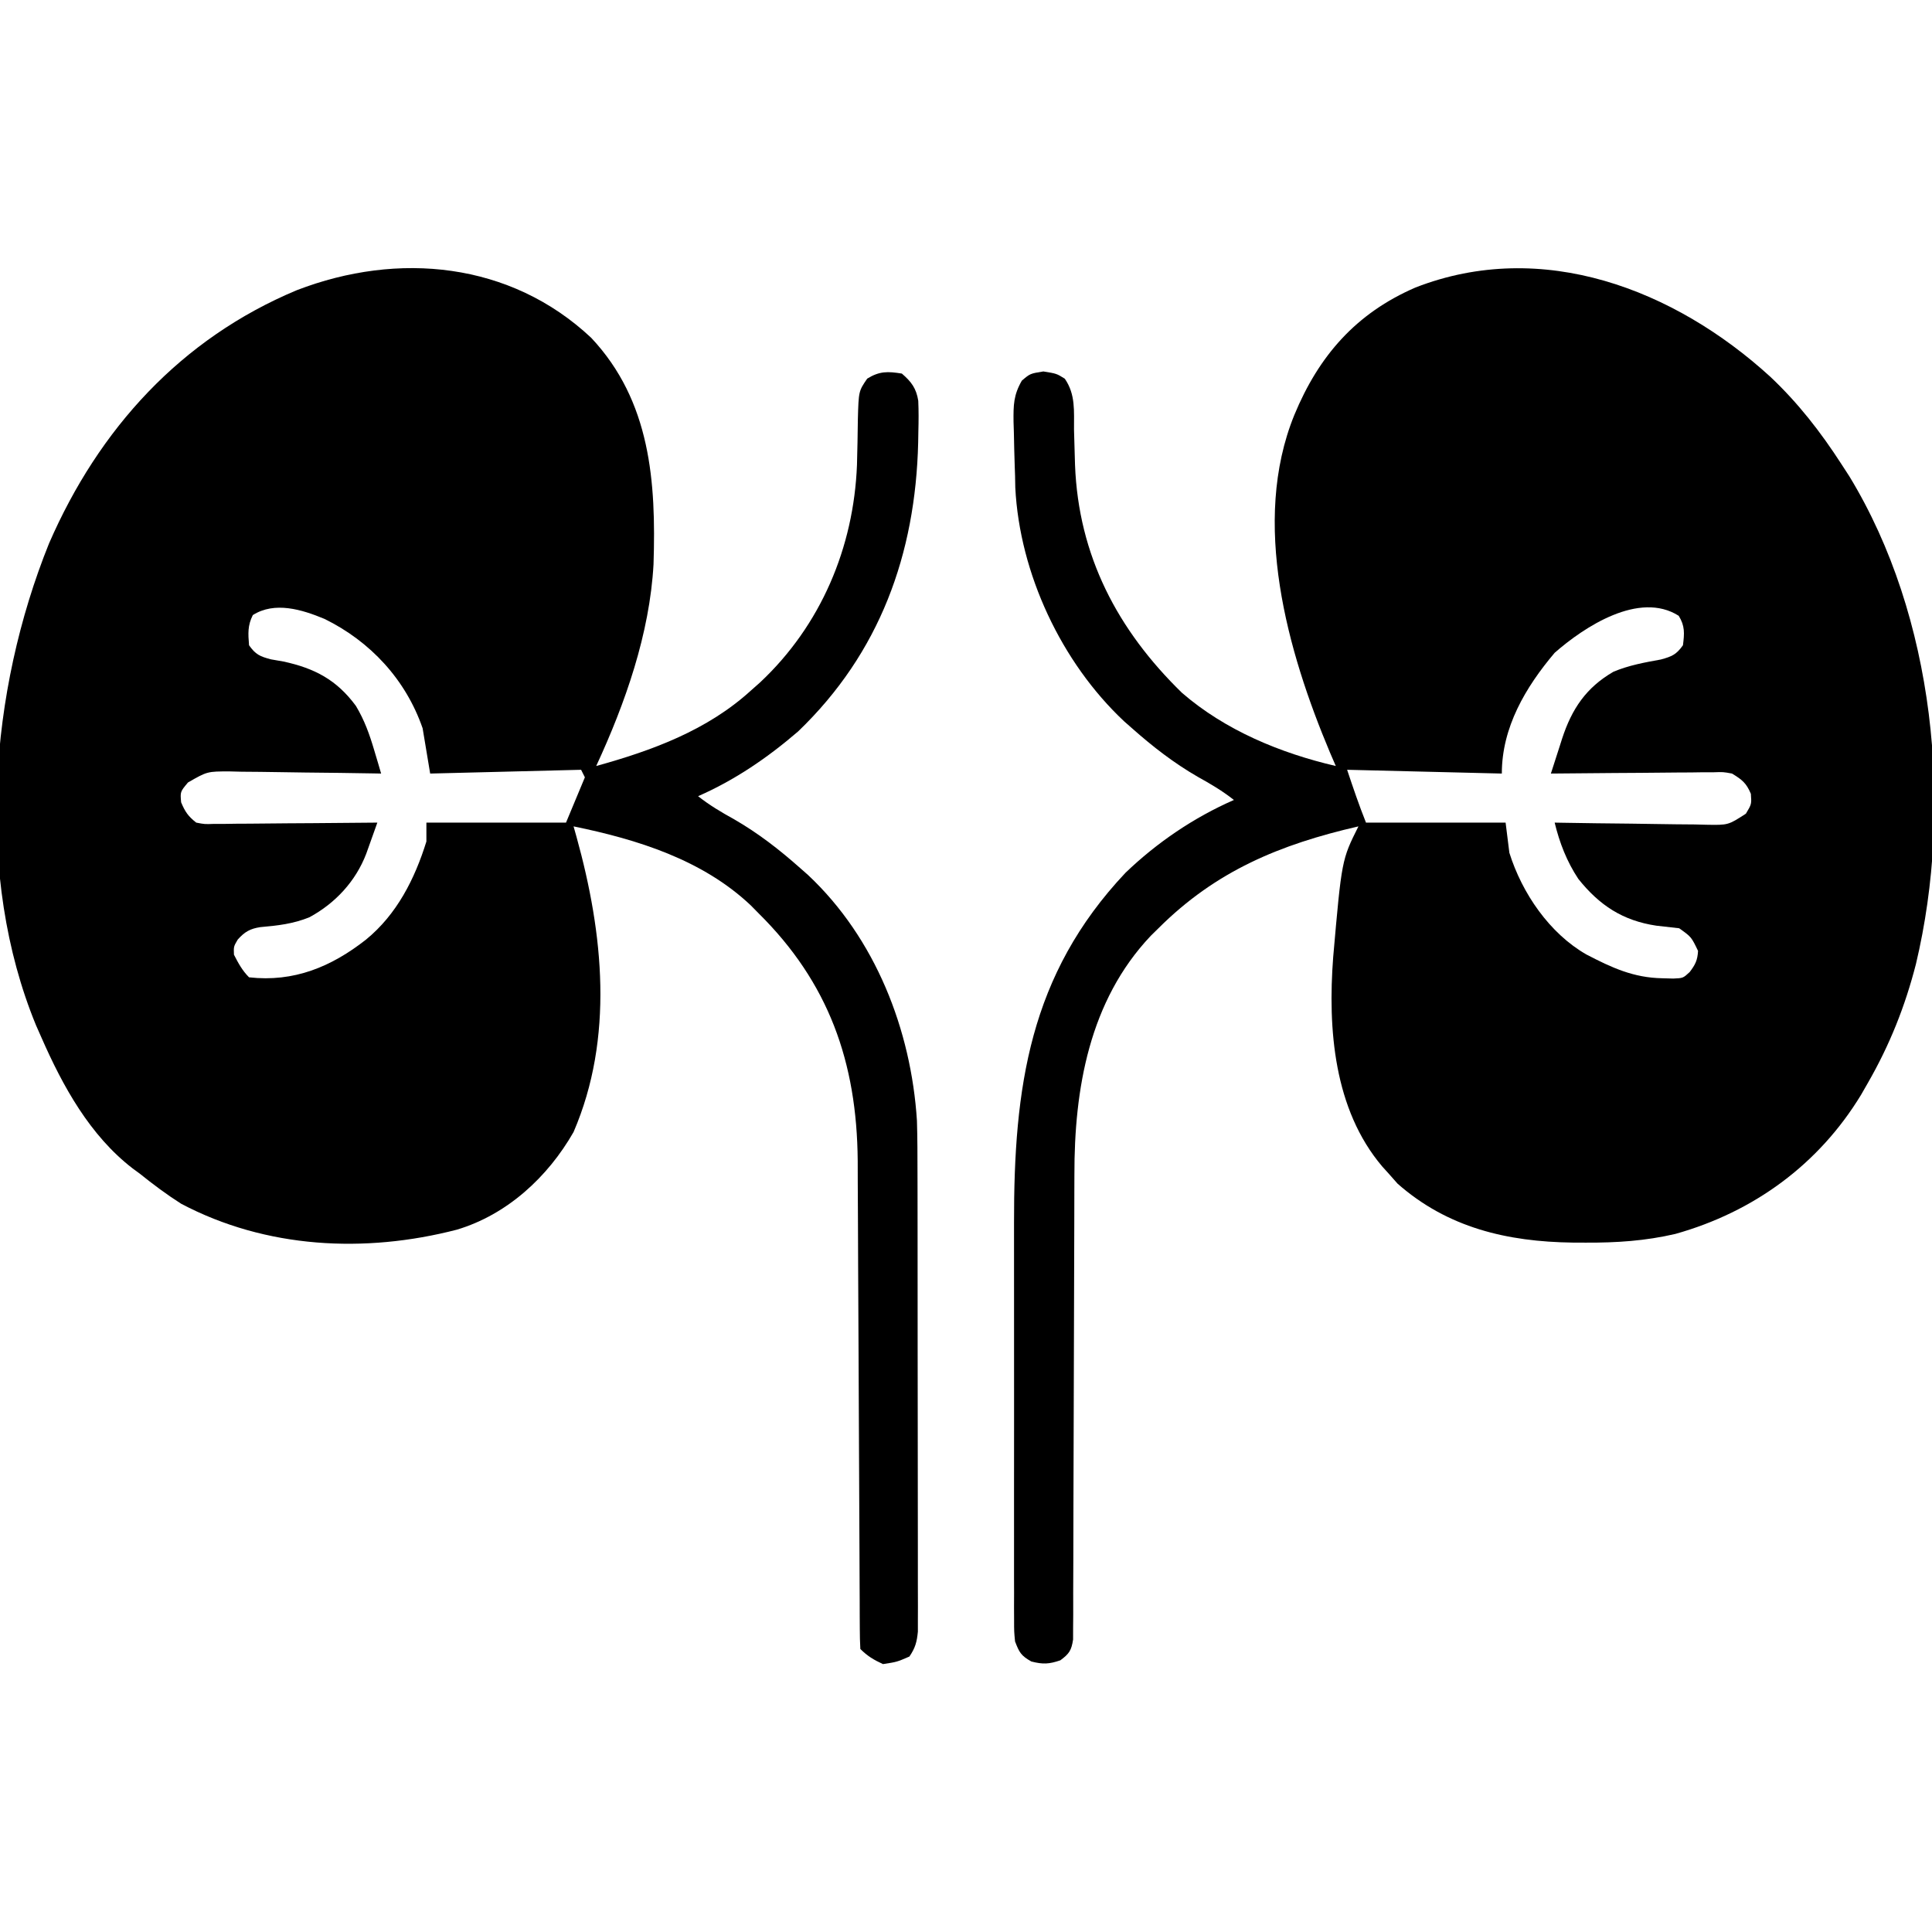
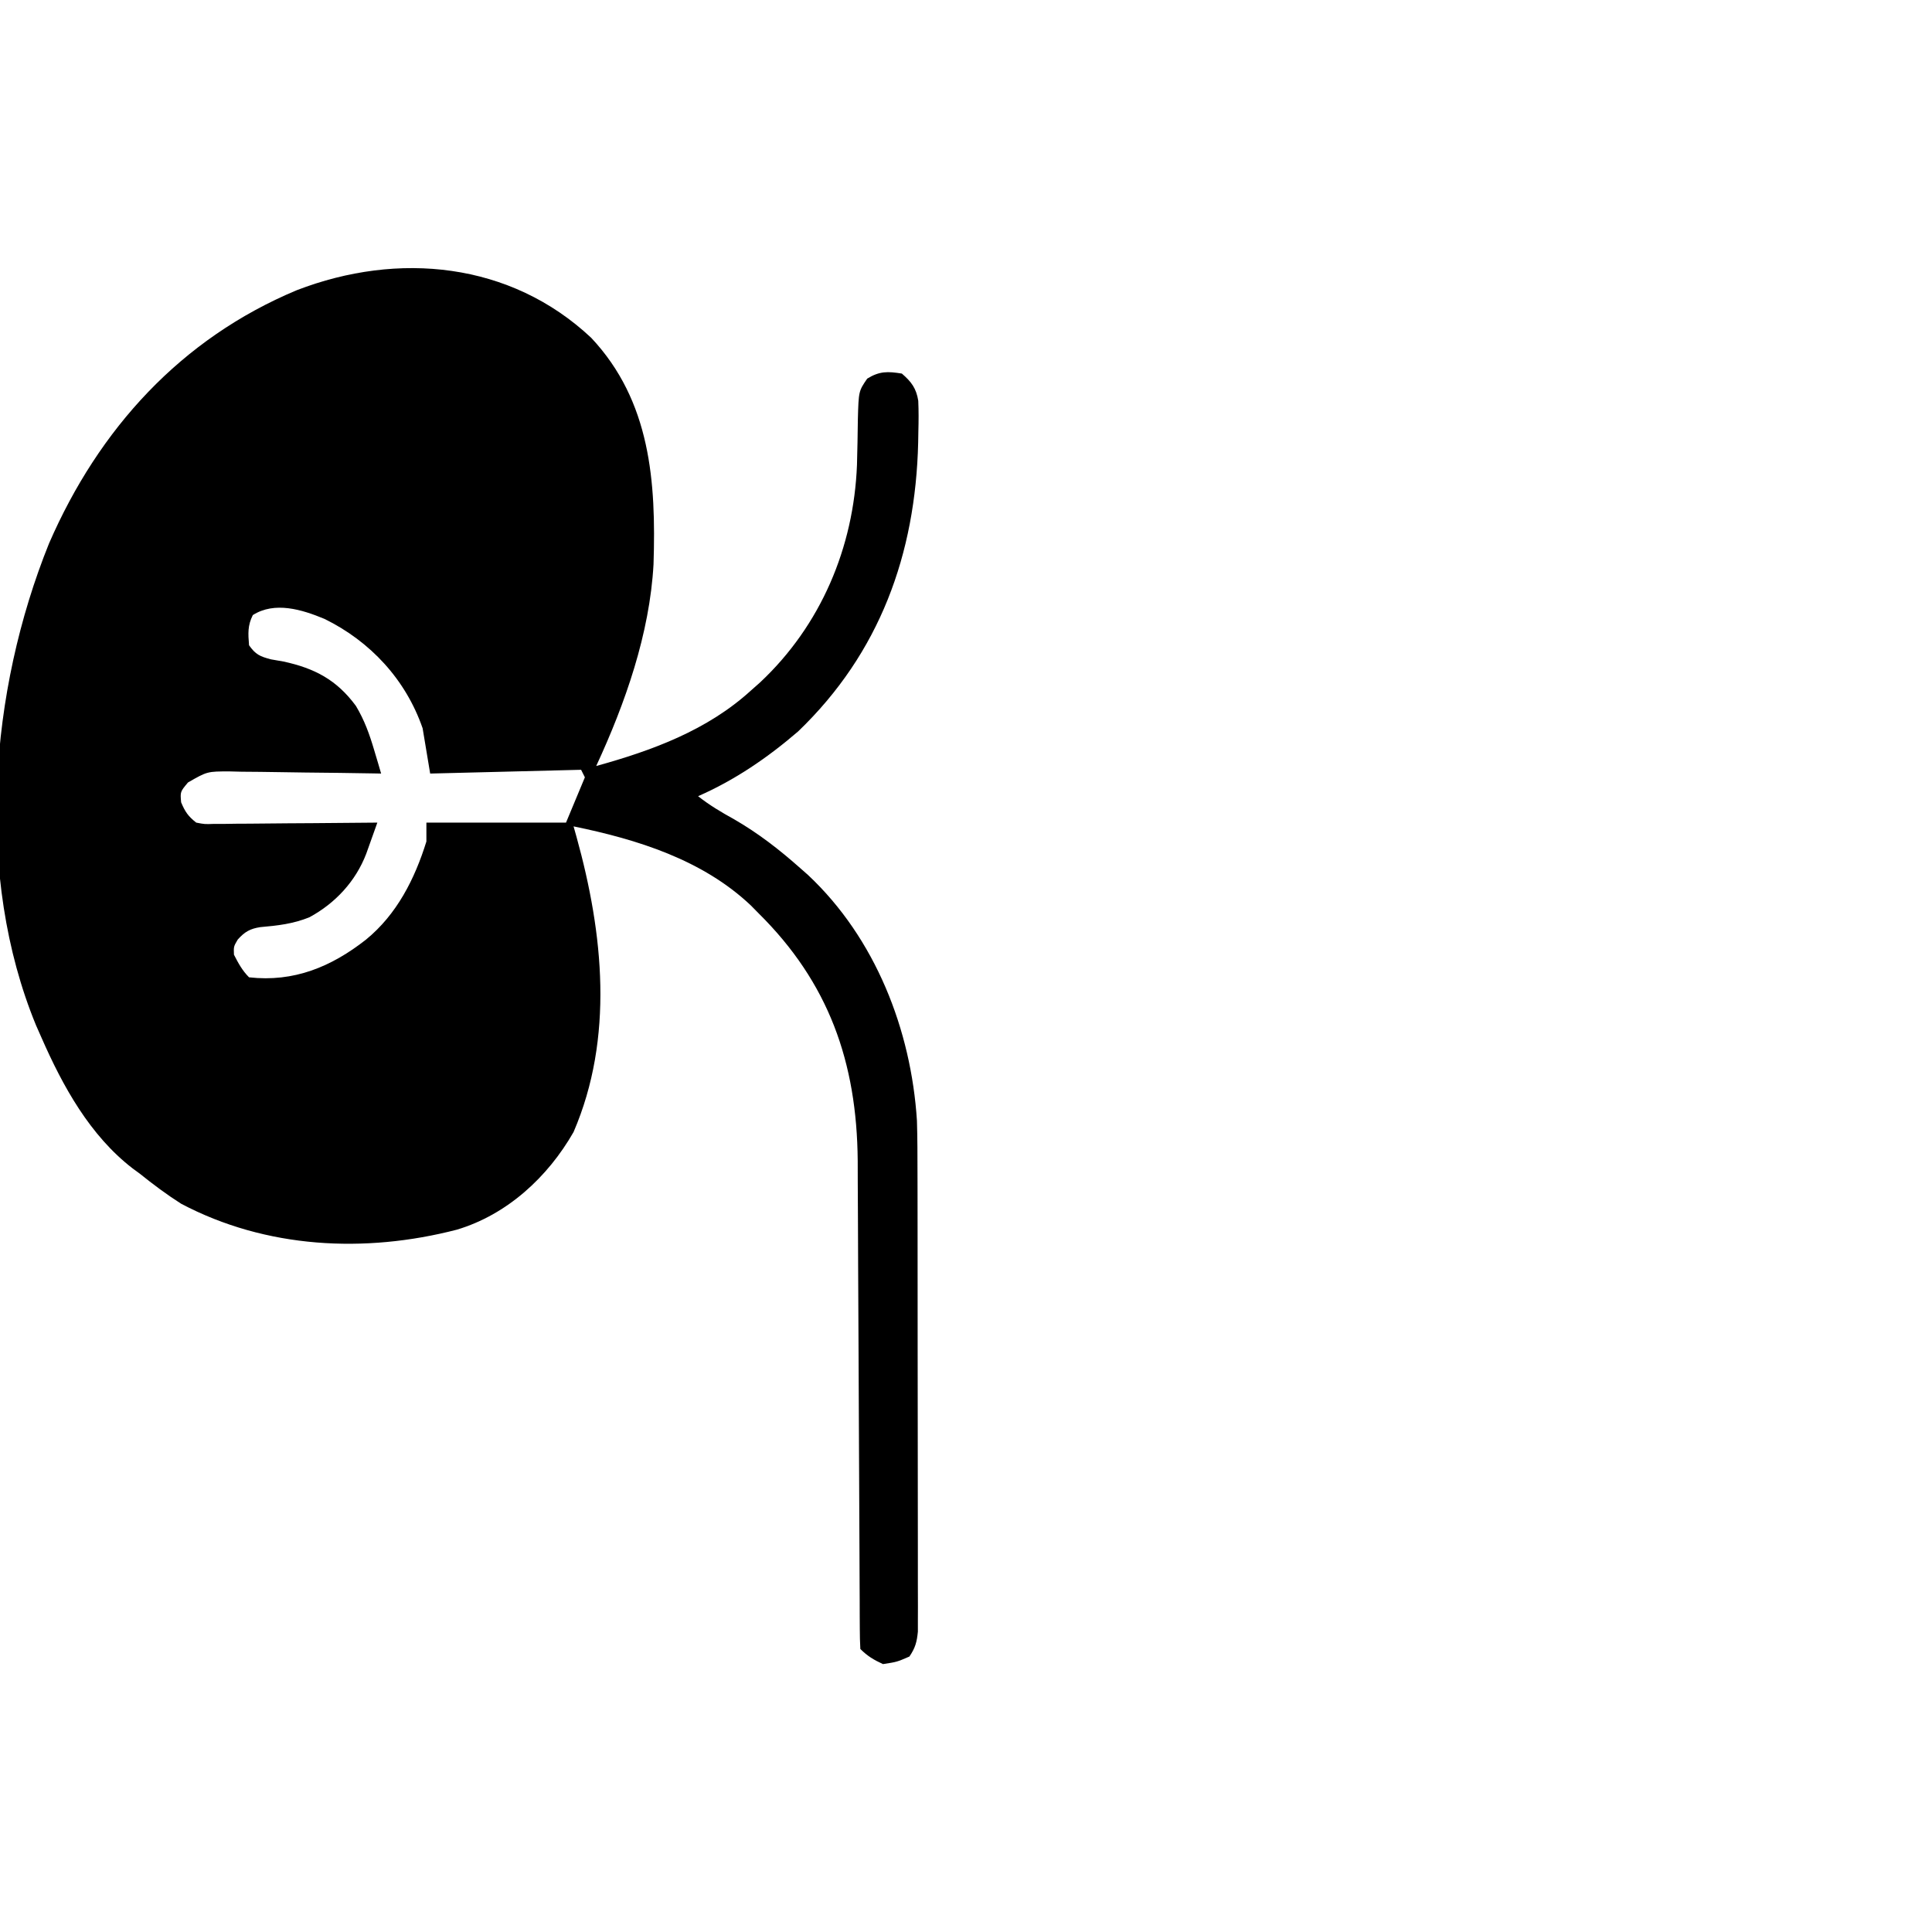
<svg xmlns="http://www.w3.org/2000/svg" version="1.1" width="512" height="512">
  <path d="M0 0 C15.77 16.805 17.203 38.226 16.511 60.015 C15.494 78.433 9.02 96.845 1.32 113.473 C16.174 109.364 30.754 104.013 42.32 93.473 C43.531 92.4 43.531 92.4 44.766 91.305 C60.842 76.236 69.581 55.573 70.429 33.654 C70.451 32.68 70.473 31.707 70.496 30.703 C70.52 29.712 70.544 28.722 70.568 27.701 C70.612 25.655 70.643 23.608 70.662 21.561 C70.871 14.128 70.871 14.128 73.145 10.809 C76.409 8.804 78.578 8.871 82.32 9.473 C84.829 11.633 86.147 13.374 86.669 16.688 C86.79 19.398 86.77 22.073 86.695 24.785 C86.671 26.257 86.671 26.257 86.645 27.758 C85.943 57.334 76.455 83.53 54.863 104.281 C46.799 111.231 38.094 117.194 28.32 121.473 C31.354 123.868 34.5 125.733 37.883 127.598 C44.267 131.291 49.81 135.585 55.32 140.473 C56.029 141.098 56.738 141.723 57.469 142.367 C75.324 159.129 84.785 183.408 86.32 207.473 C86.457 212.091 86.467 216.706 86.466 221.326 C86.469 222.681 86.472 224.035 86.476 225.39 C86.485 229.034 86.487 232.678 86.488 236.322 C86.488 238.602 86.49 240.882 86.493 243.162 C86.502 251.122 86.506 259.082 86.506 267.043 C86.505 274.455 86.516 281.868 86.531 289.28 C86.544 295.659 86.55 302.038 86.549 308.417 C86.549 312.221 86.552 316.025 86.562 319.829 C86.572 323.399 86.572 326.968 86.565 330.538 C86.563 332.472 86.572 334.406 86.58 336.34 C86.576 337.49 86.572 338.641 86.568 339.827 C86.568 340.826 86.569 341.826 86.569 342.856 C86.308 345.603 85.877 347.203 84.32 349.473 C81.008 350.91 81.008 350.91 77.32 351.473 C74.878 350.358 73.207 349.359 71.32 347.473 C71.216 345.695 71.182 343.913 71.176 342.132 C71.165 340.393 71.165 340.393 71.155 338.619 C71.151 336.694 71.151 336.694 71.147 334.73 C71.14 333.373 71.134 332.016 71.126 330.66 C71.112 327.729 71.1 324.798 71.091 321.867 C71.075 317.222 71.051 312.576 71.026 307.931 C70.954 294.717 70.895 281.502 70.844 268.288 C70.815 260.997 70.78 253.705 70.737 246.414 C70.71 241.809 70.692 237.204 70.681 232.599 C70.672 229.711 70.654 226.822 70.635 223.934 C70.624 221.985 70.622 220.037 70.622 218.088 C70.409 191.911 62.911 170.844 44.32 152.473 C43.664 151.806 43.008 151.14 42.332 150.453 C29.546 138.324 12.19 132.919 -4.68 129.473 C-4.414 130.416 -4.149 131.36 -3.875 132.332 C3.203 157.882 6.075 185.492 -4.68 210.473 C-11.494 222.402 -22.285 232.364 -35.605 236.348 C-59.994 242.665 -86.205 241.35 -108.68 229.473 C-112.536 227.017 -116.12 224.337 -119.68 221.473 C-120.594 220.804 -120.594 220.804 -121.527 220.121 C-132.859 211.388 -140.045 198.318 -145.68 185.473 C-146.403 183.837 -146.403 183.837 -147.141 182.168 C-163.421 142.603 -159.456 93.554 -143.68 54.473 C-130.476 24.112 -108.701 0.199 -78.033 -12.62 C-51.179 -22.974 -21.398 -20.09 0 0 Z M-89.68 73.473 C-91.079 76.271 -90.932 78.378 -90.68 81.473 C-88.951 83.928 -87.792 84.443 -84.859 85.211 C-83.224 85.495 -83.224 85.495 -81.555 85.785 C-73.278 87.581 -67.446 90.649 -62.367 97.535 C-60.096 101.319 -58.762 105.056 -57.512 109.281 C-56.991 111.024 -56.991 111.024 -56.46 112.802 C-56.203 113.684 -55.945 114.565 -55.68 115.473 C-56.27 115.462 -56.86 115.45 -57.468 115.439 C-63.616 115.328 -69.764 115.253 -75.913 115.198 C-78.207 115.173 -80.501 115.139 -82.795 115.095 C-86.094 115.035 -89.392 115.006 -92.691 114.984 C-93.716 114.959 -94.74 114.933 -95.795 114.906 C-101.758 114.903 -101.758 114.903 -106.866 117.839 C-108.928 120.3 -108.928 120.3 -108.68 123.098 C-107.61 125.639 -106.827 126.773 -104.68 128.473 C-102.444 128.906 -102.444 128.906 -99.933 128.813 C-98.972 128.813 -98.011 128.813 -97.021 128.813 C-95.987 128.797 -94.953 128.782 -93.887 128.766 C-92.826 128.761 -91.764 128.757 -90.671 128.753 C-87.278 128.736 -83.885 128.698 -80.492 128.66 C-78.193 128.645 -75.895 128.631 -73.596 128.619 C-67.957 128.586 -62.318 128.536 -56.68 128.473 C-57.307 130.239 -57.938 132.005 -58.57 133.77 C-58.921 134.753 -59.272 135.736 -59.634 136.749 C-62.426 144.022 -67.807 149.83 -74.66 153.547 C-78.966 155.309 -83.092 155.767 -87.695 156.172 C-90.407 156.583 -91.862 157.428 -93.68 159.473 C-94.765 161.315 -94.765 161.315 -94.68 163.473 C-93.532 165.716 -92.47 167.682 -90.68 169.473 C-78.819 170.807 -68.902 166.718 -59.68 159.473 C-51.524 152.807 -46.767 143.421 -43.68 133.473 C-43.68 131.823 -43.68 130.173 -43.68 128.473 C-31.47 128.473 -19.26 128.473 -6.68 128.473 C-5.03 124.513 -3.38 120.553 -1.68 116.473 C-2.01 115.813 -2.34 115.153 -2.68 114.473 C-15.88 114.803 -29.08 115.133 -42.68 115.473 C-43.67 109.533 -43.67 109.533 -44.68 103.473 C-49.135 90.589 -58.533 80.438 -70.707 74.48 C-76.693 71.991 -83.872 69.799 -89.68 73.473 Z " fill="#000000" transform="translate(156.68,89.527)" />
-   <path d="M0 0 C7.399 6.963 13.386 14.677 18.891 23.195 C19.589 24.272 20.288 25.348 21.008 26.457 C43.614 63.621 48.576 113.865 38.637 155.668 C35.754 166.916 31.673 177.135 25.891 187.195 C25.302 188.223 24.712 189.25 24.105 190.309 C12.899 208.765 -4.337 221.363 -25.109 227.195 C-33.043 229.049 -40.729 229.549 -48.859 229.508 C-50 229.504 -51.14 229.499 -52.314 229.495 C-69.668 229.263 -85.458 225.579 -98.734 213.883 C-99.91 212.553 -99.91 212.553 -101.109 211.195 C-101.664 210.583 -102.218 209.971 -102.789 209.34 C-115.632 194.209 -117.253 172.857 -115.801 153.84 C-113.542 128.061 -113.542 128.061 -109.109 119.195 C-129.884 123.969 -146.869 130.977 -162.109 146.195 C-162.778 146.853 -163.447 147.51 -164.137 148.188 C-180.439 165.414 -184.427 188.733 -184.381 211.589 C-184.385 212.965 -184.39 214.342 -184.396 215.718 C-184.408 218.649 -184.413 221.58 -184.414 224.511 C-184.416 229.147 -184.434 233.782 -184.455 238.417 C-184.504 249.913 -184.535 261.41 -184.556 272.907 C-184.573 281.877 -184.596 290.847 -184.639 299.818 C-184.661 304.427 -184.669 309.035 -184.667 313.644 C-184.669 316.502 -184.683 319.359 -184.7 322.216 C-184.709 324.175 -184.702 326.134 -184.695 328.093 C-184.705 329.255 -184.714 330.417 -184.724 331.614 C-184.726 332.625 -184.728 333.637 -184.73 334.679 C-185.169 337.593 -185.77 338.464 -188.109 340.195 C-191.094 341.216 -192.73 341.292 -195.797 340.508 C-198.547 338.947 -198.991 338.106 -200.109 335.195 C-200.361 332.593 -200.361 332.593 -200.363 329.583 C-200.369 328.439 -200.375 327.296 -200.38 326.118 C-200.376 324.867 -200.372 323.616 -200.368 322.327 C-200.371 320.993 -200.374 319.659 -200.379 318.324 C-200.388 314.7 -200.384 311.075 -200.378 307.45 C-200.373 303.644 -200.378 299.837 -200.381 296.03 C-200.384 289.624 -200.38 283.218 -200.37 276.812 C-200.359 269.444 -200.363 262.076 -200.374 254.707 C-200.383 248.36 -200.384 242.012 -200.379 235.665 C-200.376 231.884 -200.375 228.103 -200.382 224.322 C-200.437 188.378 -196.331 158.539 -170.859 131.508 C-162.508 123.481 -152.717 116.839 -142.109 112.195 C-145.143 109.8 -148.289 107.935 -151.672 106.07 C-158.056 102.377 -163.599 98.082 -169.109 93.195 C-169.807 92.582 -170.504 91.968 -171.223 91.336 C-187.808 75.781 -198.892 52.192 -200.047 29.418 C-200.067 28.354 -200.088 27.291 -200.109 26.195 C-200.139 25.365 -200.169 24.535 -200.199 23.679 C-200.3 20.726 -200.365 17.774 -200.422 14.82 C-200.467 13.373 -200.467 13.373 -200.513 11.897 C-200.548 7.531 -200.522 4.912 -198.309 1.066 C-196.109 -0.805 -196.109 -0.805 -192.609 -1.367 C-189.109 -0.805 -189.109 -0.805 -186.93 0.551 C-184.035 4.756 -184.518 9.082 -184.484 14.07 C-184.429 16.162 -184.369 18.253 -184.305 20.344 C-184.275 21.354 -184.246 22.364 -184.216 23.405 C-183.297 47.481 -172.949 67.17 -155.863 83.812 C-144.375 93.753 -129.787 99.781 -115.109 103.195 C-115.617 102.018 -116.125 100.841 -116.648 99.629 C-127.943 72.814 -137.626 38.509 -126.109 10.195 C-119.62 -5.523 -109.733 -16.803 -93.984 -23.617 C-60.414 -36.677 -25.407 -23.165 0 0 Z M-57.109 73.195 C-64.831 82.326 -71.109 92.94 -71.109 105.195 C-91.404 104.7 -91.404 104.7 -112.109 104.195 C-110.542 108.896 -108.95 113.594 -107.109 118.195 C-94.899 118.195 -82.689 118.195 -70.109 118.195 C-69.614 122.155 -69.614 122.155 -69.109 126.195 C-65.759 136.899 -58.47 147.56 -48.691 153.148 C-41.988 156.635 -36.214 159.32 -28.547 159.445 C-27.597 159.471 -26.647 159.497 -25.668 159.523 C-23.073 159.412 -23.073 159.412 -21.324 157.797 C-19.824 155.819 -19.256 154.69 -19.109 152.195 C-20.878 148.498 -20.878 148.498 -24.109 146.195 C-26.129 145.955 -28.15 145.728 -30.172 145.508 C-39.082 144.17 -45.228 140.125 -50.828 133.125 C-53.888 128.516 -55.813 123.547 -57.109 118.195 C-56.517 118.206 -55.924 118.218 -55.314 118.229 C-49.15 118.34 -42.986 118.415 -36.821 118.47 C-34.52 118.495 -32.22 118.529 -29.919 118.573 C-26.612 118.633 -23.307 118.662 -20 118.684 C-18.456 118.722 -18.456 118.722 -16.881 118.762 C-11.122 118.864 -11.122 118.864 -6.429 115.829 C-4.913 113.295 -4.913 113.295 -5.109 110.57 C-6.331 107.669 -7.443 106.829 -10.109 105.195 C-12.445 104.766 -12.445 104.766 -14.97 104.855 C-15.93 104.855 -16.891 104.855 -17.881 104.855 C-19.425 104.879 -19.425 104.879 -21 104.902 C-22.06 104.907 -23.12 104.911 -24.211 104.915 C-27.594 104.932 -30.977 104.97 -34.359 105.008 C-36.654 105.023 -38.948 105.037 -41.242 105.049 C-46.865 105.082 -52.487 105.132 -58.109 105.195 C-57.342 102.789 -56.566 100.386 -55.785 97.984 C-55.57 97.308 -55.355 96.631 -55.134 95.934 C-52.553 88.044 -48.769 82.409 -41.531 78.215 C-37.488 76.513 -33.269 75.746 -28.965 74.969 C-26.025 74.172 -24.853 73.653 -23.109 71.195 C-22.719 68.074 -22.551 66.096 -24.234 63.383 C-34.712 56.747 -49.251 66.299 -57.109 73.195 Z " fill="#000000" transform="translate(469.109,99.805)" />
</svg>